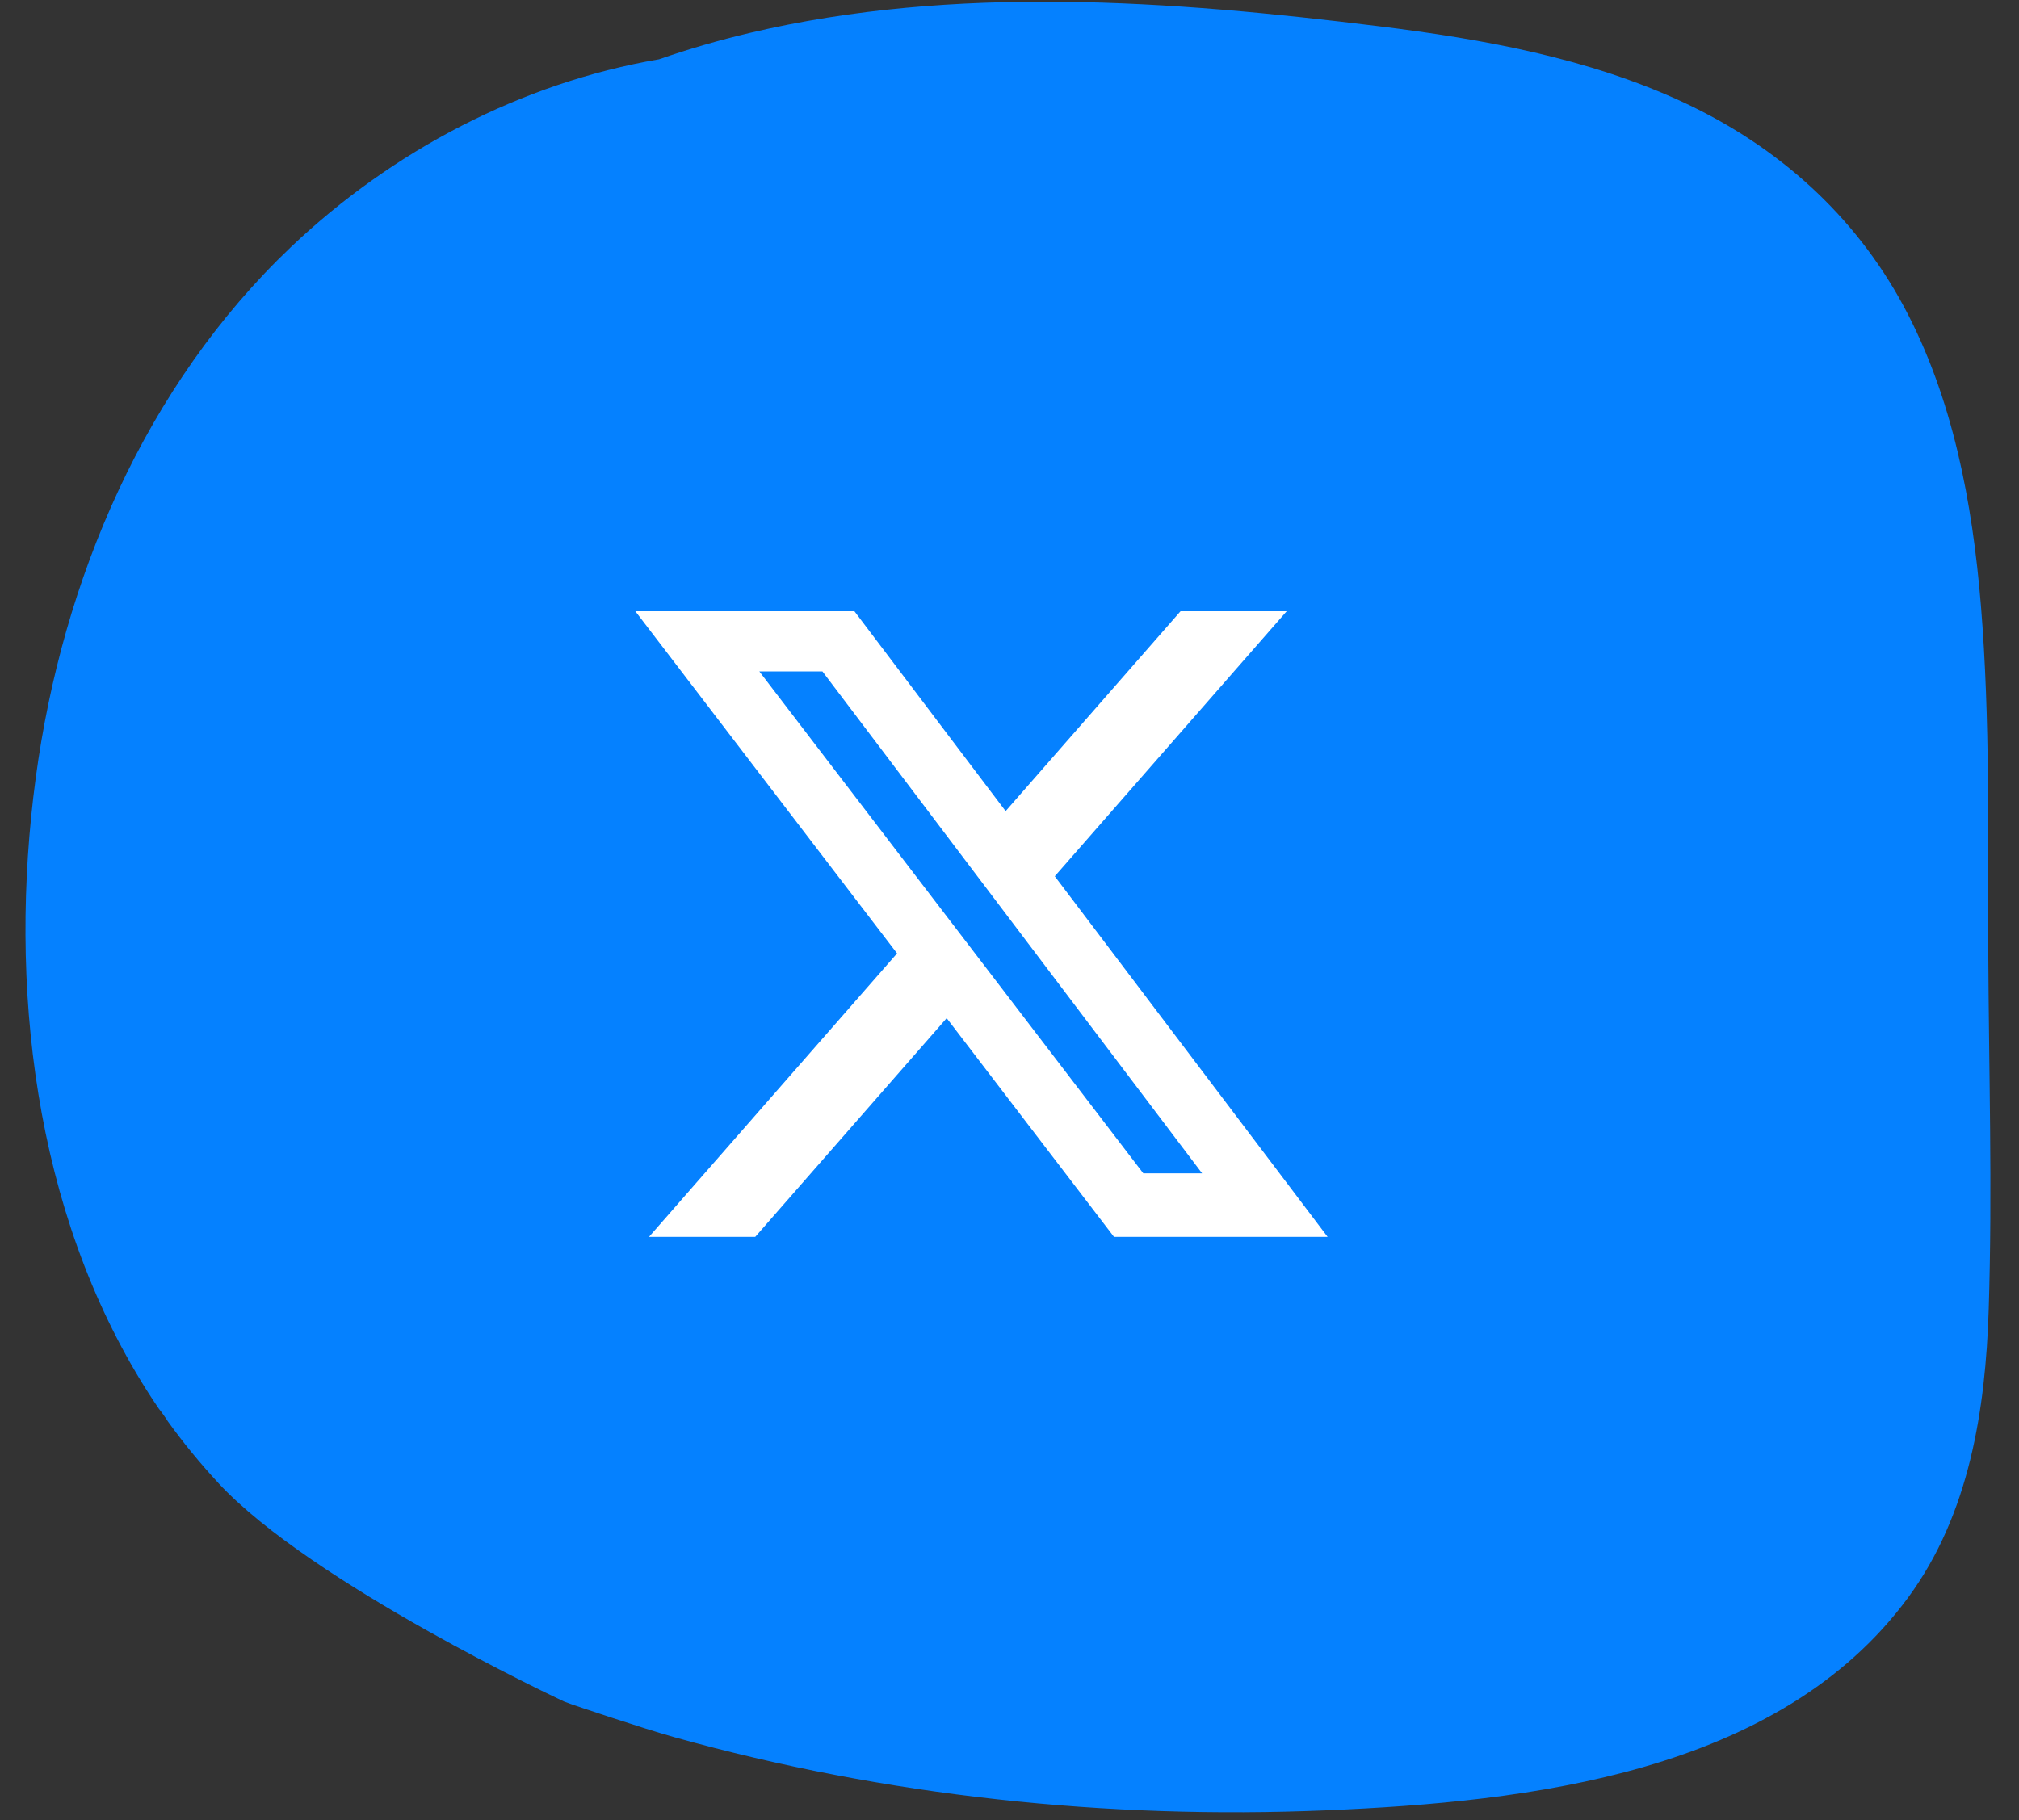
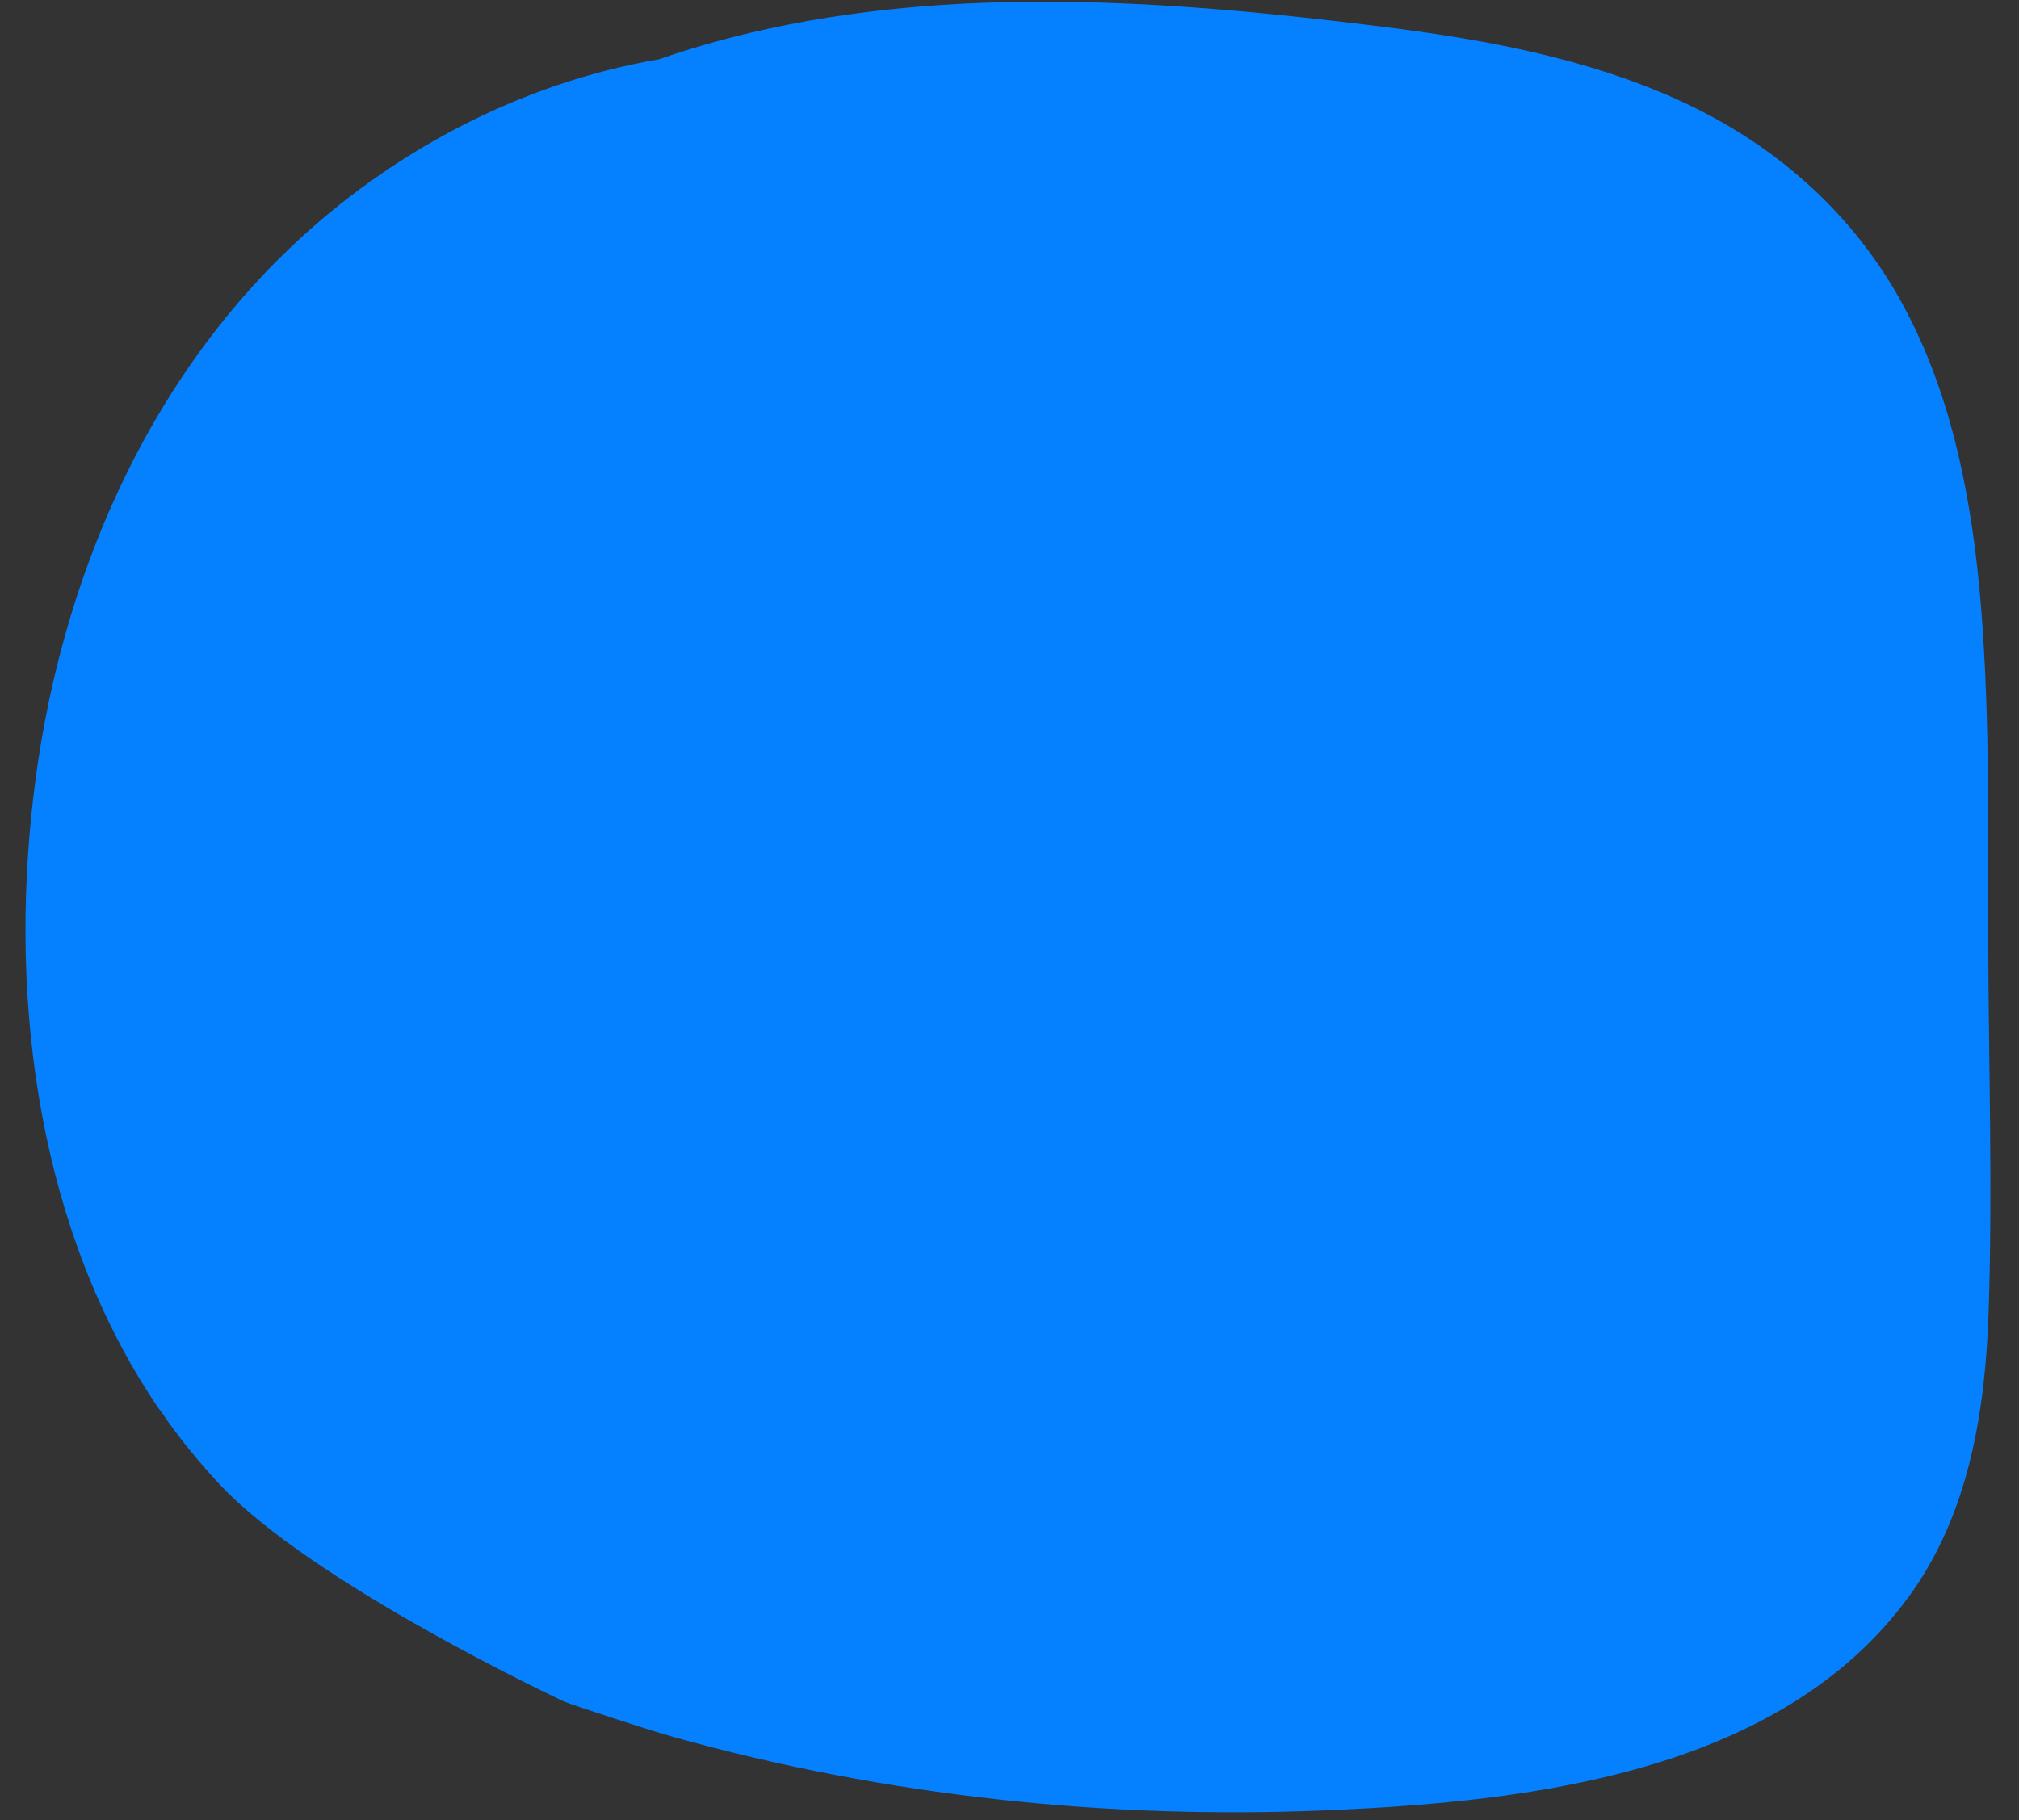
<svg xmlns="http://www.w3.org/2000/svg" width="61" height="55" viewBox="0 0 61 55" fill="none">
  <rect x="0" y="0" width="61" height="55" fill="#333333" stroke="none" />
  <g clip-path="url(#clip0_118_60)">
    <path d="M4.993 42.831L5.076 42.958C5.54 43.603 6.041 44.212 6.572 44.787C6.578 44.786 6.585 44.787 6.591 44.786C6.59 44.793 6.59 44.8 6.589 44.807C9.415 47.86 17.048 51.42 17.048 51.42L17.331 51.523C17.331 51.523 19.358 52.211 20.379 52.497C26.759 54.278 33.457 54.982 40.062 54.705C46.165 54.449 53.741 53.598 57.654 48.27C59.501 45.753 59.988 42.608 60.085 39.555C60.199 35.946 60.088 32.32 60.071 28.709C60.056 25.241 60.133 21.755 59.849 18.295C59.593 15.191 59.004 12.016 57.511 9.245C56.026 6.488 53.706 4.423 50.883 3.103C47.991 1.751 44.79 1.18 41.648 0.792C35.39 0.018 28.846 -0.468 22.658 0.994C21.73 1.213 20.812 1.478 19.911 1.792C15.761 2.501 11.85 4.558 8.795 7.46C4.379 11.658 1.885 17.52 1.08 23.505C0.243 29.726 1.016 36.597 4.425 42C4.545 42.191 4.669 42.377 4.794 42.561C4.795 42.56 4.939 42.748 4.992 42.832L4.993 42.831Z" fill="#0581FF" />
-     <path d="M35.668 18.47L30.383 24.511L25.814 18.47H19.195L27.103 28.81L19.608 37.376H22.818L28.602 30.767L33.657 37.376H40.111L31.868 26.479L38.875 18.47H35.668ZM34.542 35.456L22.941 20.289H24.848L36.319 35.456H34.542Z" fill="white" />
  </g>
  <defs>
    <clipPath id="clip0_118_60">
      <rect width="59.583" height="55" fill="white" transform="translate(0.691)" />
    </clipPath>
  </defs>
</svg>